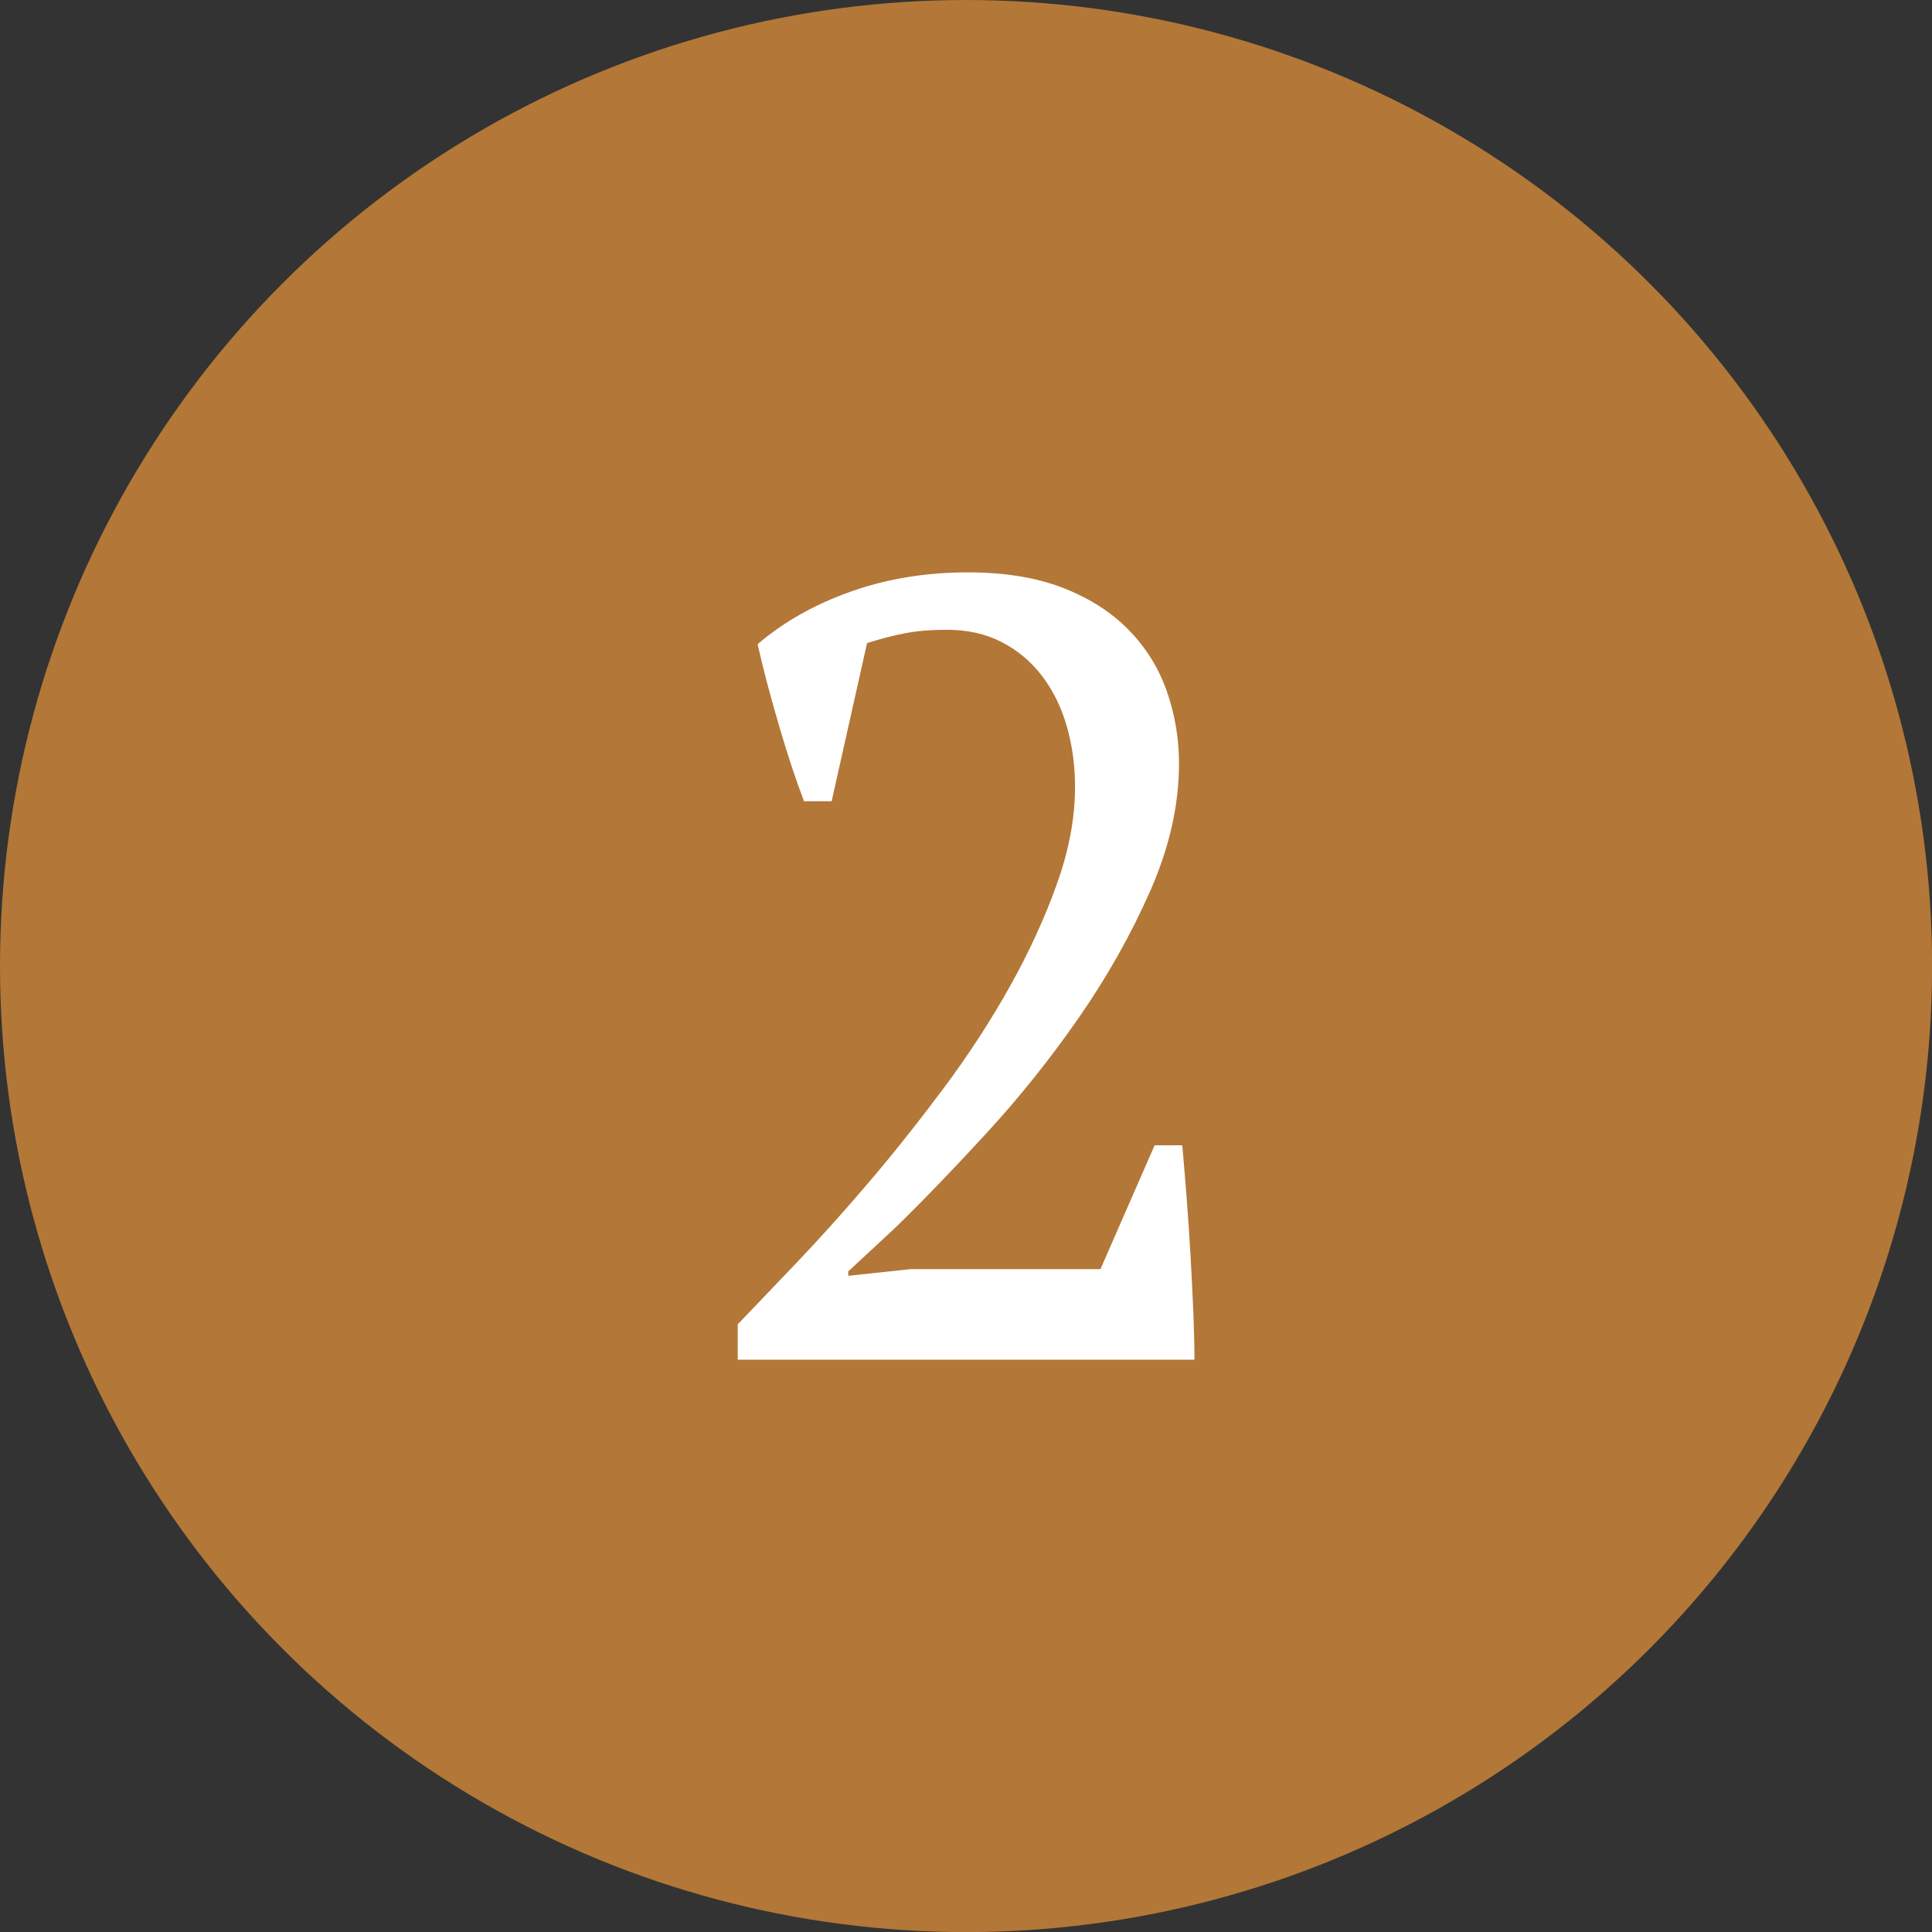
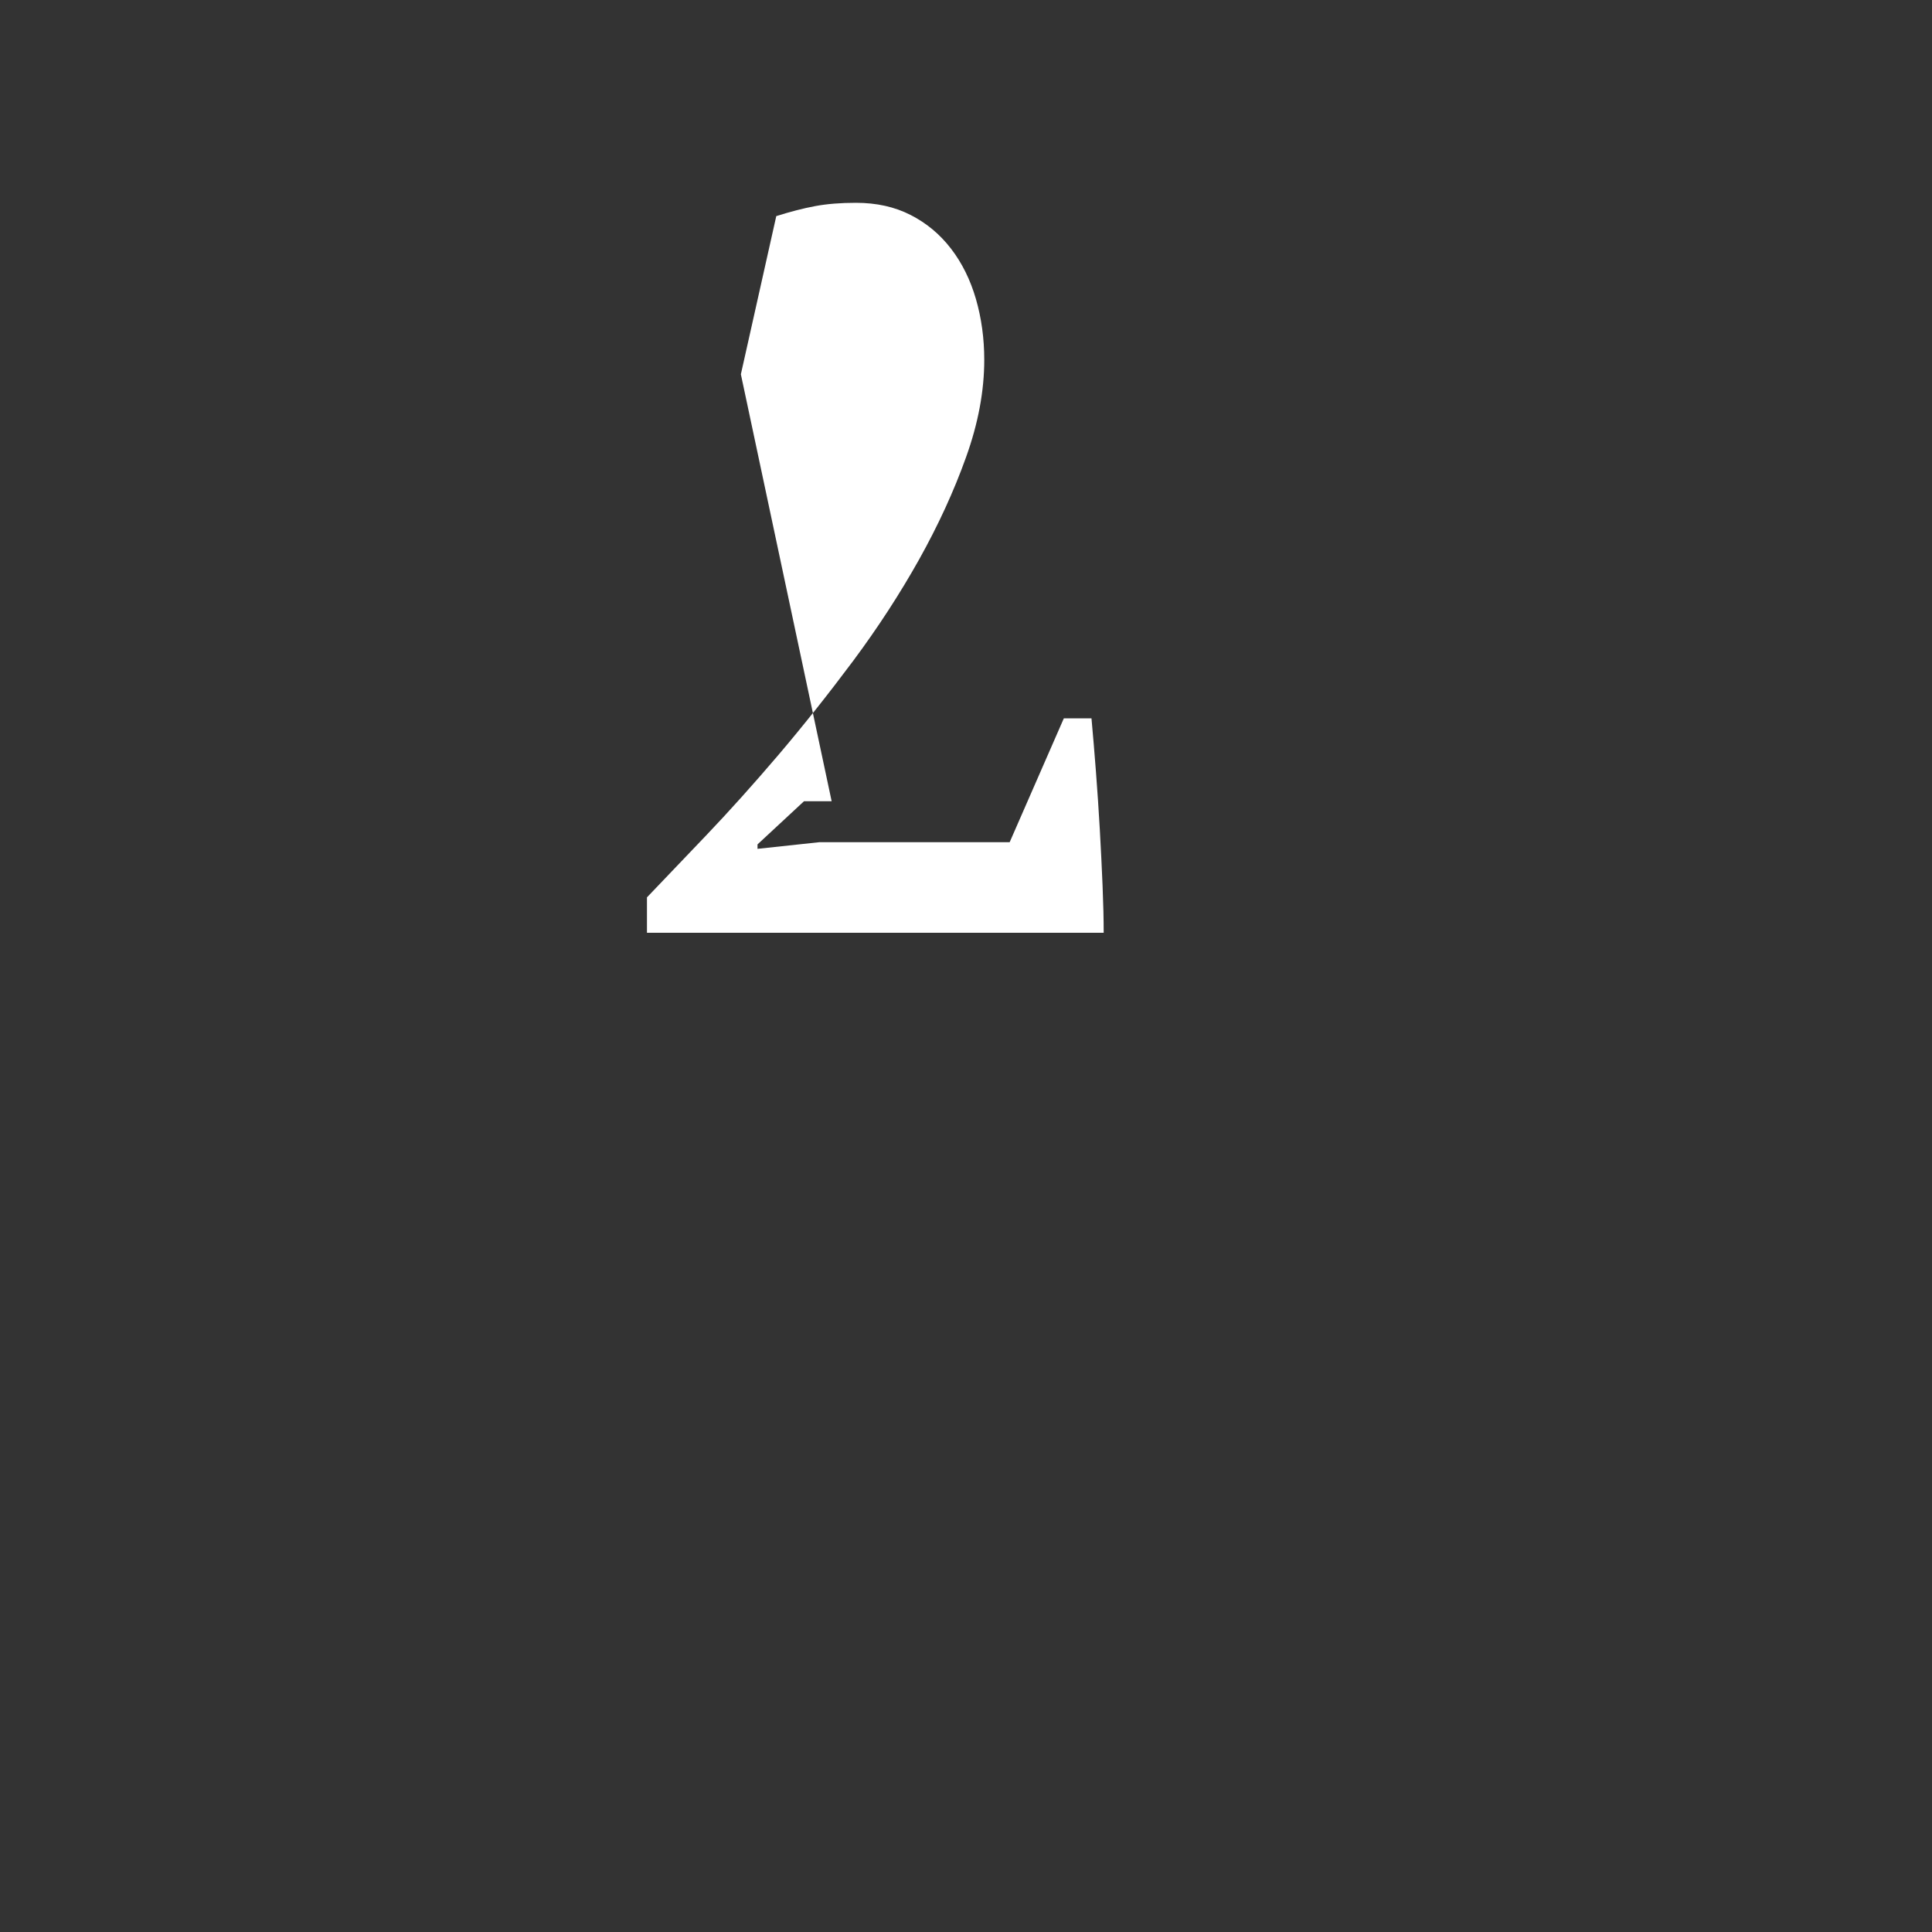
<svg xmlns="http://www.w3.org/2000/svg" id="Layer_2" data-name="Layer 2" viewBox="0 0 209.01 209.01">
  <rect x="0" y="0" width="209.01" height="209.01" fill="#333333" stroke="none" />
  <defs>
    <style> .cls-1 { fill: #fff; } .cls-2 { fill: #b37737; } </style>
  </defs>
  <g id="Layer_1-2" data-name="Layer 1">
    <g>
-       <circle class="cls-2" cx="104.51" cy="104.51" r="104.51" />
-       <path class="cls-1" d="M89.97,86.68h-2.99c-.88-2.31-1.78-5.02-2.69-8.14-.92-3.11-1.7-6.06-2.33-8.85,2.79-2.39,6.14-4.29,10.05-5.68,3.91-1.39,8.14-2.09,12.68-2.09,3.99,0,7.42.56,10.29,1.67,2.87,1.12,5.24,2.63,7.12,4.55,1.87,1.91,3.25,4.13,4.13,6.64.88,2.51,1.32,5.13,1.32,7.84,0,4.47-1.04,9.05-3.11,13.76-2.08,4.71-4.65,9.27-7.72,13.7-3.07,4.43-6.4,8.59-9.99,12.5-3.59,3.91-6.9,7.34-9.93,10.29l-5.03,4.67v.48l6.7-.72h20.58l5.86-13.4h2.99c.16,1.75.32,3.67.48,5.74.16,2.08.3,4.17.42,6.28.12,2.11.22,4.15.3,6.1.08,1.96.12,3.65.12,5.08h-49.41v-3.83c1.75-1.83,3.89-4.07,6.4-6.7,2.51-2.63,5.12-5.54,7.84-8.73,2.71-3.19,5.4-6.58,8.08-10.17,2.67-3.59,5.04-7.24,7.12-10.95,2.07-3.71,3.77-7.4,5.08-11.07,1.32-3.67,1.97-7.18,1.97-10.53,0-2.31-.3-4.5-.9-6.58-.6-2.07-1.5-3.89-2.69-5.44-1.2-1.56-2.65-2.77-4.37-3.65-1.72-.88-3.69-1.32-5.92-1.32-1.67,0-3.15.12-4.43.36-1.28.24-2.67.6-4.19,1.08l-3.83,17.11Z" />
+       <path class="cls-1" d="M89.97,86.68h-2.99l-5.03,4.67v.48l6.7-.72h20.58l5.86-13.4h2.99c.16,1.75.32,3.67.48,5.74.16,2.08.3,4.17.42,6.28.12,2.11.22,4.15.3,6.1.08,1.96.12,3.65.12,5.08h-49.41v-3.83c1.75-1.83,3.89-4.07,6.4-6.7,2.51-2.63,5.12-5.54,7.84-8.73,2.71-3.19,5.4-6.58,8.08-10.17,2.67-3.59,5.04-7.24,7.12-10.95,2.07-3.71,3.77-7.4,5.08-11.07,1.32-3.67,1.97-7.18,1.97-10.53,0-2.31-.3-4.5-.9-6.58-.6-2.07-1.5-3.89-2.69-5.44-1.2-1.56-2.65-2.77-4.37-3.65-1.72-.88-3.69-1.32-5.92-1.32-1.67,0-3.15.12-4.43.36-1.28.24-2.67.6-4.19,1.08l-3.83,17.11Z" />
    </g>
  </g>
</svg>